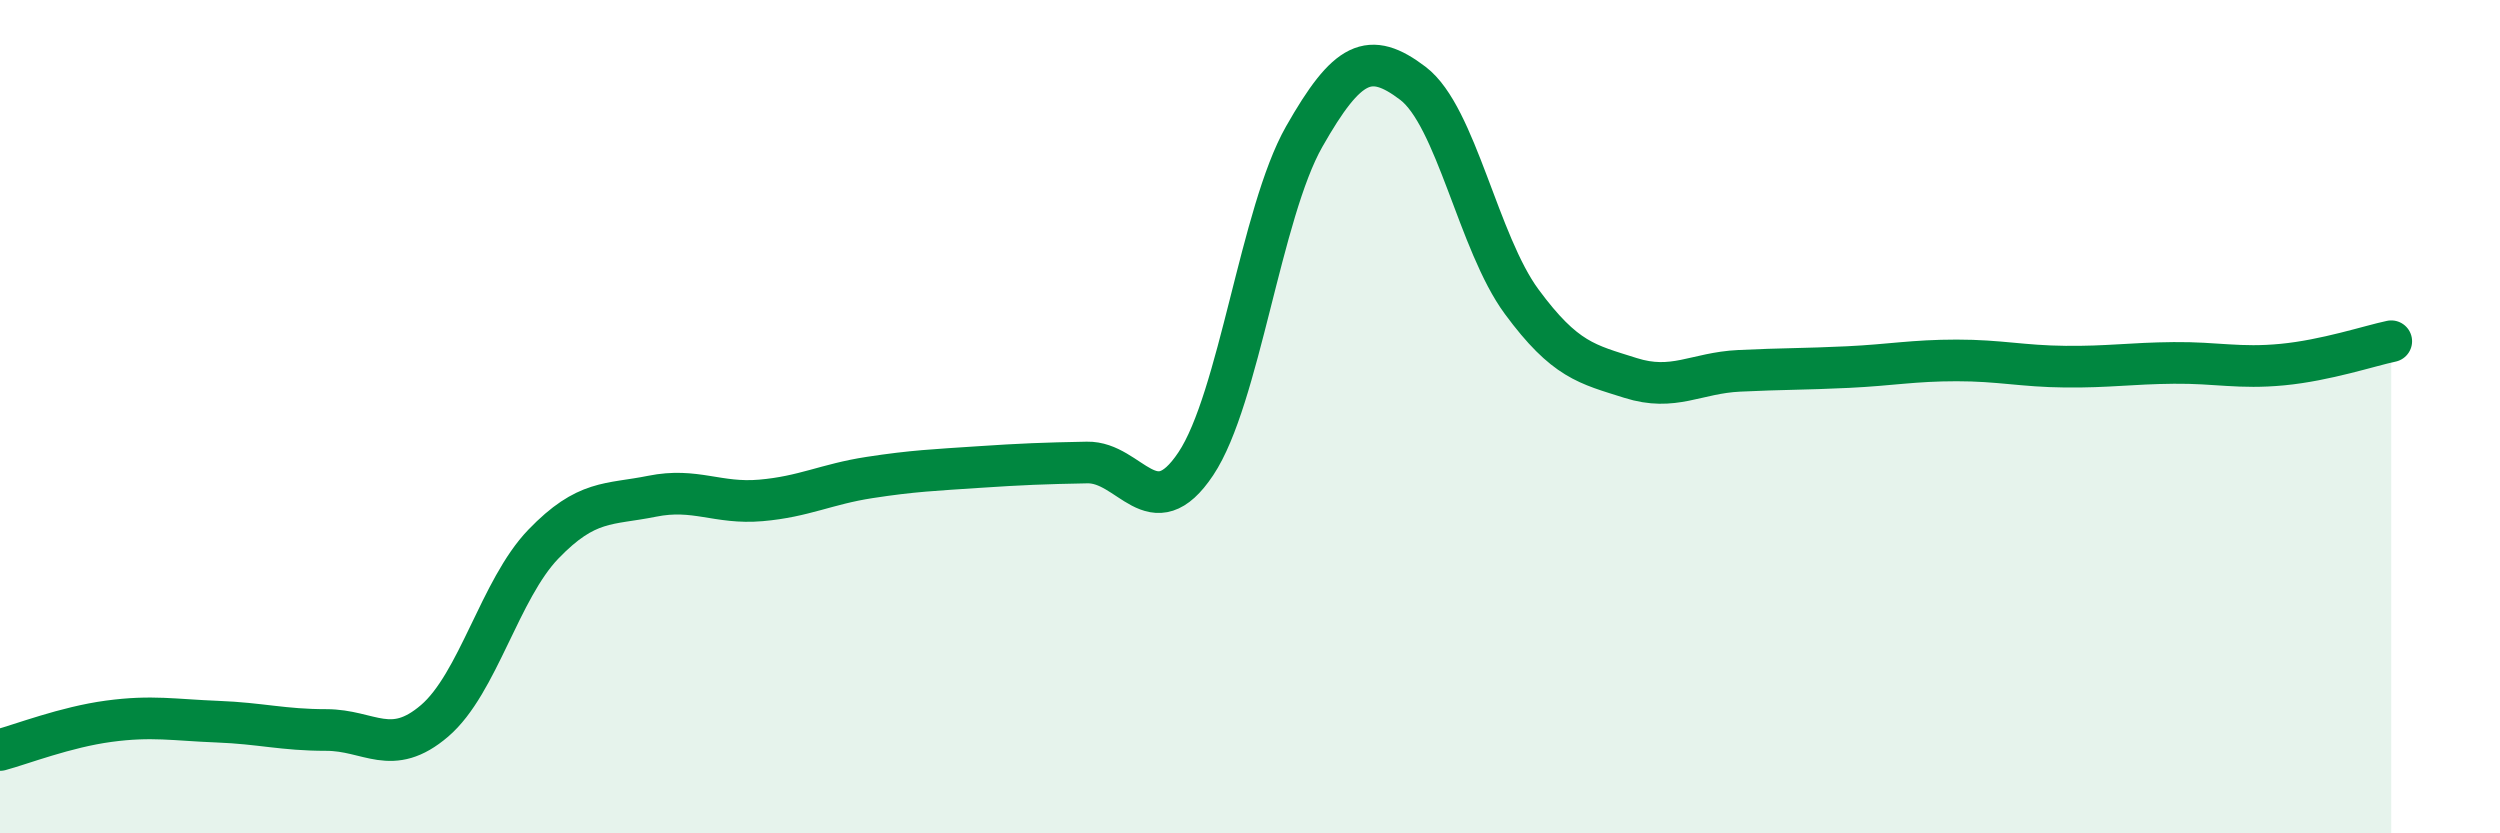
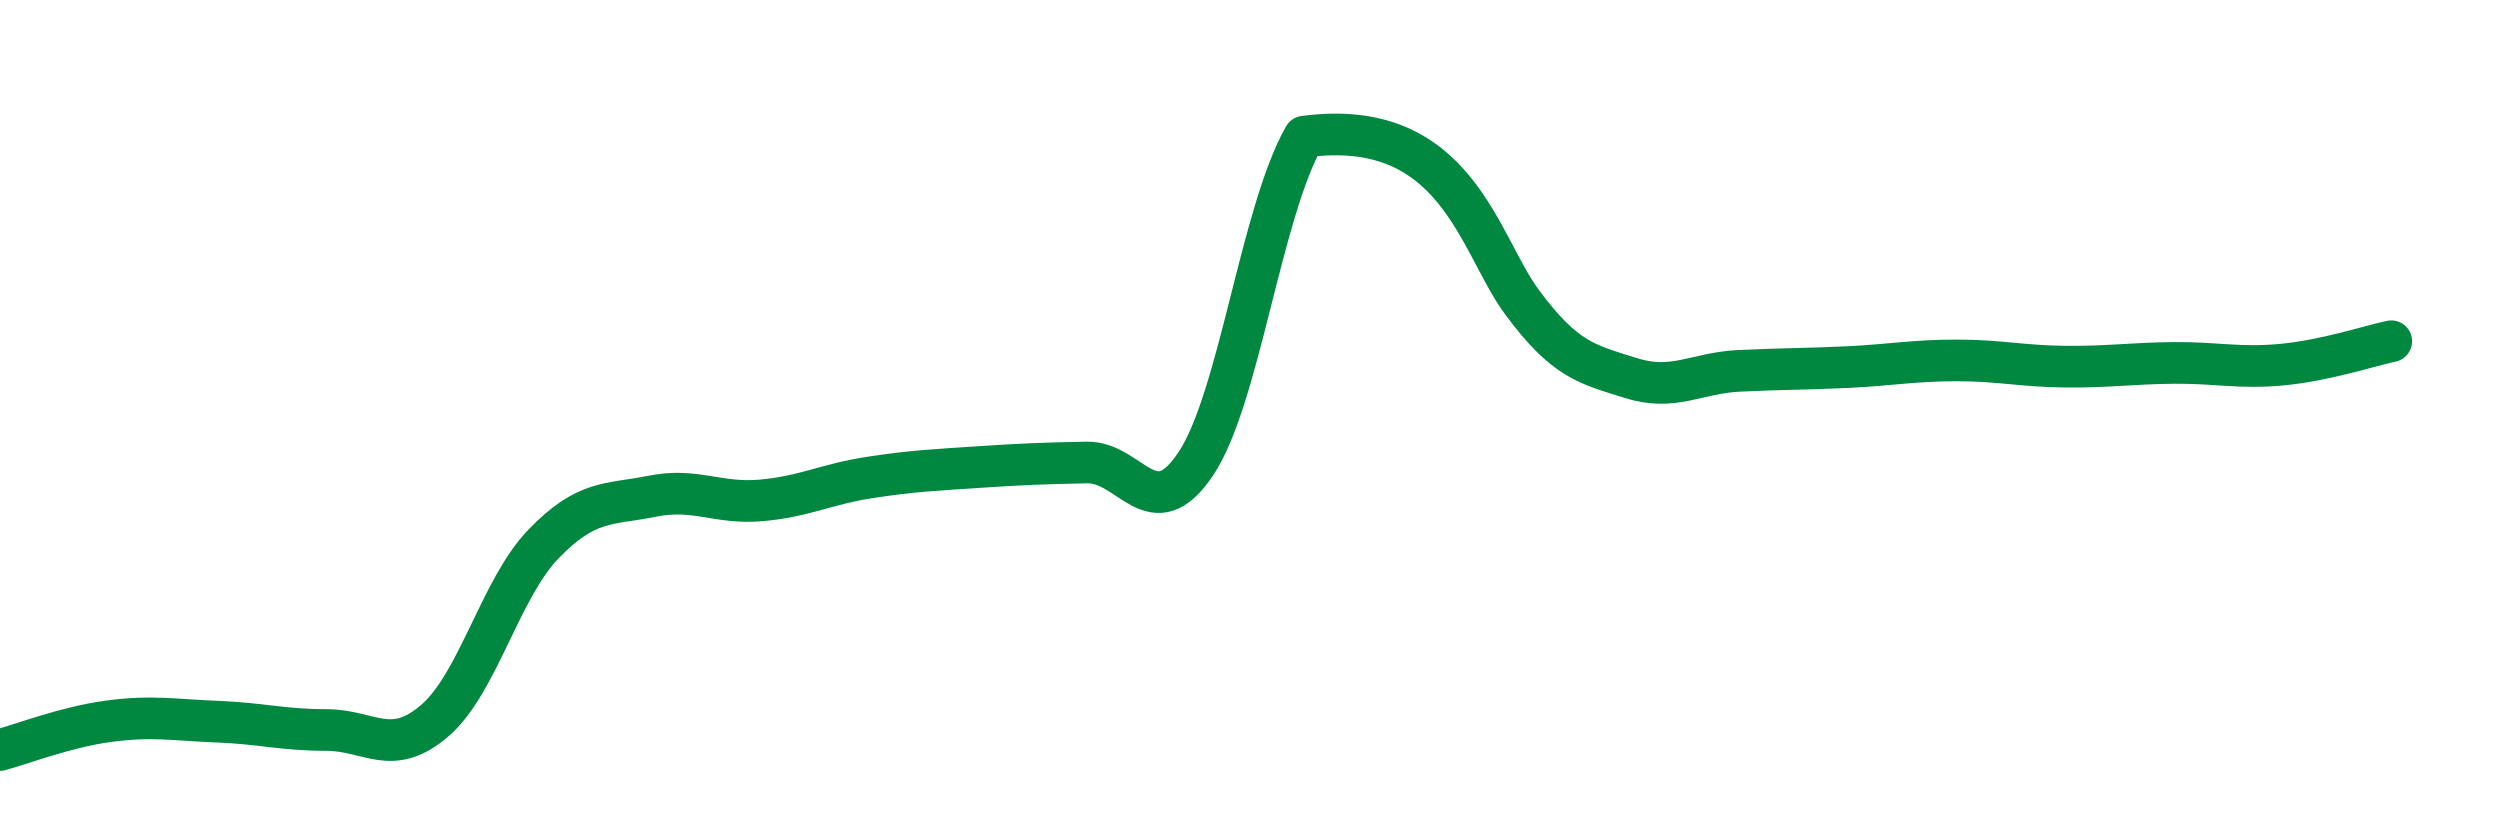
<svg xmlns="http://www.w3.org/2000/svg" width="60" height="20" viewBox="0 0 60 20">
-   <path d="M 0,18 C 0.52,17.86 1.57,17.45 2.61,17.31 C 3.65,17.17 4.18,17.28 5.22,17.32 C 6.26,17.36 6.79,17.52 7.83,17.52 C 8.87,17.52 9.39,18.19 10.43,17.3 C 11.47,16.41 12,14.14 13.04,13.06 C 14.08,11.98 14.61,12.12 15.65,11.91 C 16.69,11.7 17.22,12.1 18.26,12.01 C 19.3,11.92 19.83,11.62 20.87,11.46 C 21.91,11.3 22.44,11.28 23.48,11.21 C 24.52,11.14 25.05,11.12 26.09,11.1 C 27.13,11.08 27.66,12.69 28.7,11.13 C 29.74,9.57 30.26,5.11 31.3,3.28 C 32.34,1.45 32.87,1.21 33.91,2 C 34.95,2.79 35.48,5.83 36.52,7.24 C 37.56,8.65 38.09,8.74 39.13,9.07 C 40.17,9.4 40.7,8.95 41.74,8.9 C 42.78,8.85 43.31,8.86 44.35,8.81 C 45.39,8.76 45.92,8.65 46.96,8.65 C 48,8.65 48.53,8.79 49.57,8.8 C 50.61,8.81 51.13,8.72 52.17,8.71 C 53.21,8.7 53.74,8.85 54.78,8.75 C 55.82,8.65 56.87,8.3 57.39,8.19L57.39 20L0 20Z" fill="#008740" opacity="0.1" stroke-linecap="round" stroke-linejoin="round" />
-   <path d="M 0,18 C 0.52,17.86 1.57,17.45 2.61,17.31 C 3.65,17.17 4.18,17.28 5.22,17.32 C 6.26,17.36 6.79,17.52 7.83,17.52 C 8.87,17.52 9.39,18.19 10.43,17.3 C 11.47,16.41 12,14.14 13.04,13.06 C 14.08,11.98 14.61,12.12 15.65,11.91 C 16.69,11.7 17.22,12.1 18.26,12.01 C 19.3,11.92 19.83,11.62 20.87,11.46 C 21.91,11.3 22.44,11.28 23.48,11.21 C 24.52,11.14 25.05,11.12 26.09,11.1 C 27.13,11.08 27.66,12.69 28.7,11.13 C 29.74,9.57 30.26,5.11 31.3,3.28 C 32.34,1.45 32.87,1.21 33.91,2 C 34.95,2.79 35.48,5.83 36.52,7.24 C 37.56,8.65 38.09,8.74 39.13,9.07 C 40.17,9.4 40.7,8.95 41.74,8.9 C 42.78,8.85 43.31,8.86 44.35,8.81 C 45.39,8.76 45.92,8.65 46.96,8.65 C 48,8.65 48.53,8.79 49.57,8.8 C 50.61,8.81 51.13,8.72 52.17,8.71 C 53.21,8.7 53.74,8.85 54.78,8.75 C 55.82,8.65 56.87,8.3 57.39,8.19" stroke="#008740" stroke-width="1" fill="none" stroke-linecap="round" stroke-linejoin="round" />
+   <path d="M 0,18 C 0.52,17.86 1.57,17.45 2.61,17.31 C 3.65,17.17 4.18,17.28 5.22,17.32 C 6.26,17.36 6.79,17.52 7.83,17.52 C 8.87,17.52 9.39,18.19 10.43,17.3 C 11.47,16.41 12,14.14 13.04,13.06 C 14.08,11.98 14.61,12.12 15.65,11.91 C 16.69,11.7 17.22,12.1 18.26,12.01 C 19.3,11.92 19.83,11.62 20.87,11.46 C 21.91,11.3 22.44,11.28 23.48,11.21 C 24.52,11.14 25.05,11.12 26.09,11.1 C 27.13,11.08 27.66,12.69 28.7,11.13 C 29.74,9.57 30.26,5.11 31.3,3.28 C 34.95,2.79 35.48,5.83 36.52,7.24 C 37.56,8.65 38.09,8.74 39.13,9.07 C 40.17,9.4 40.7,8.95 41.74,8.9 C 42.78,8.85 43.31,8.86 44.35,8.81 C 45.39,8.76 45.92,8.65 46.96,8.65 C 48,8.65 48.53,8.79 49.57,8.8 C 50.61,8.81 51.13,8.72 52.17,8.71 C 53.21,8.7 53.74,8.85 54.78,8.75 C 55.82,8.65 56.87,8.3 57.39,8.19" stroke="#008740" stroke-width="1" fill="none" stroke-linecap="round" stroke-linejoin="round" />
</svg>